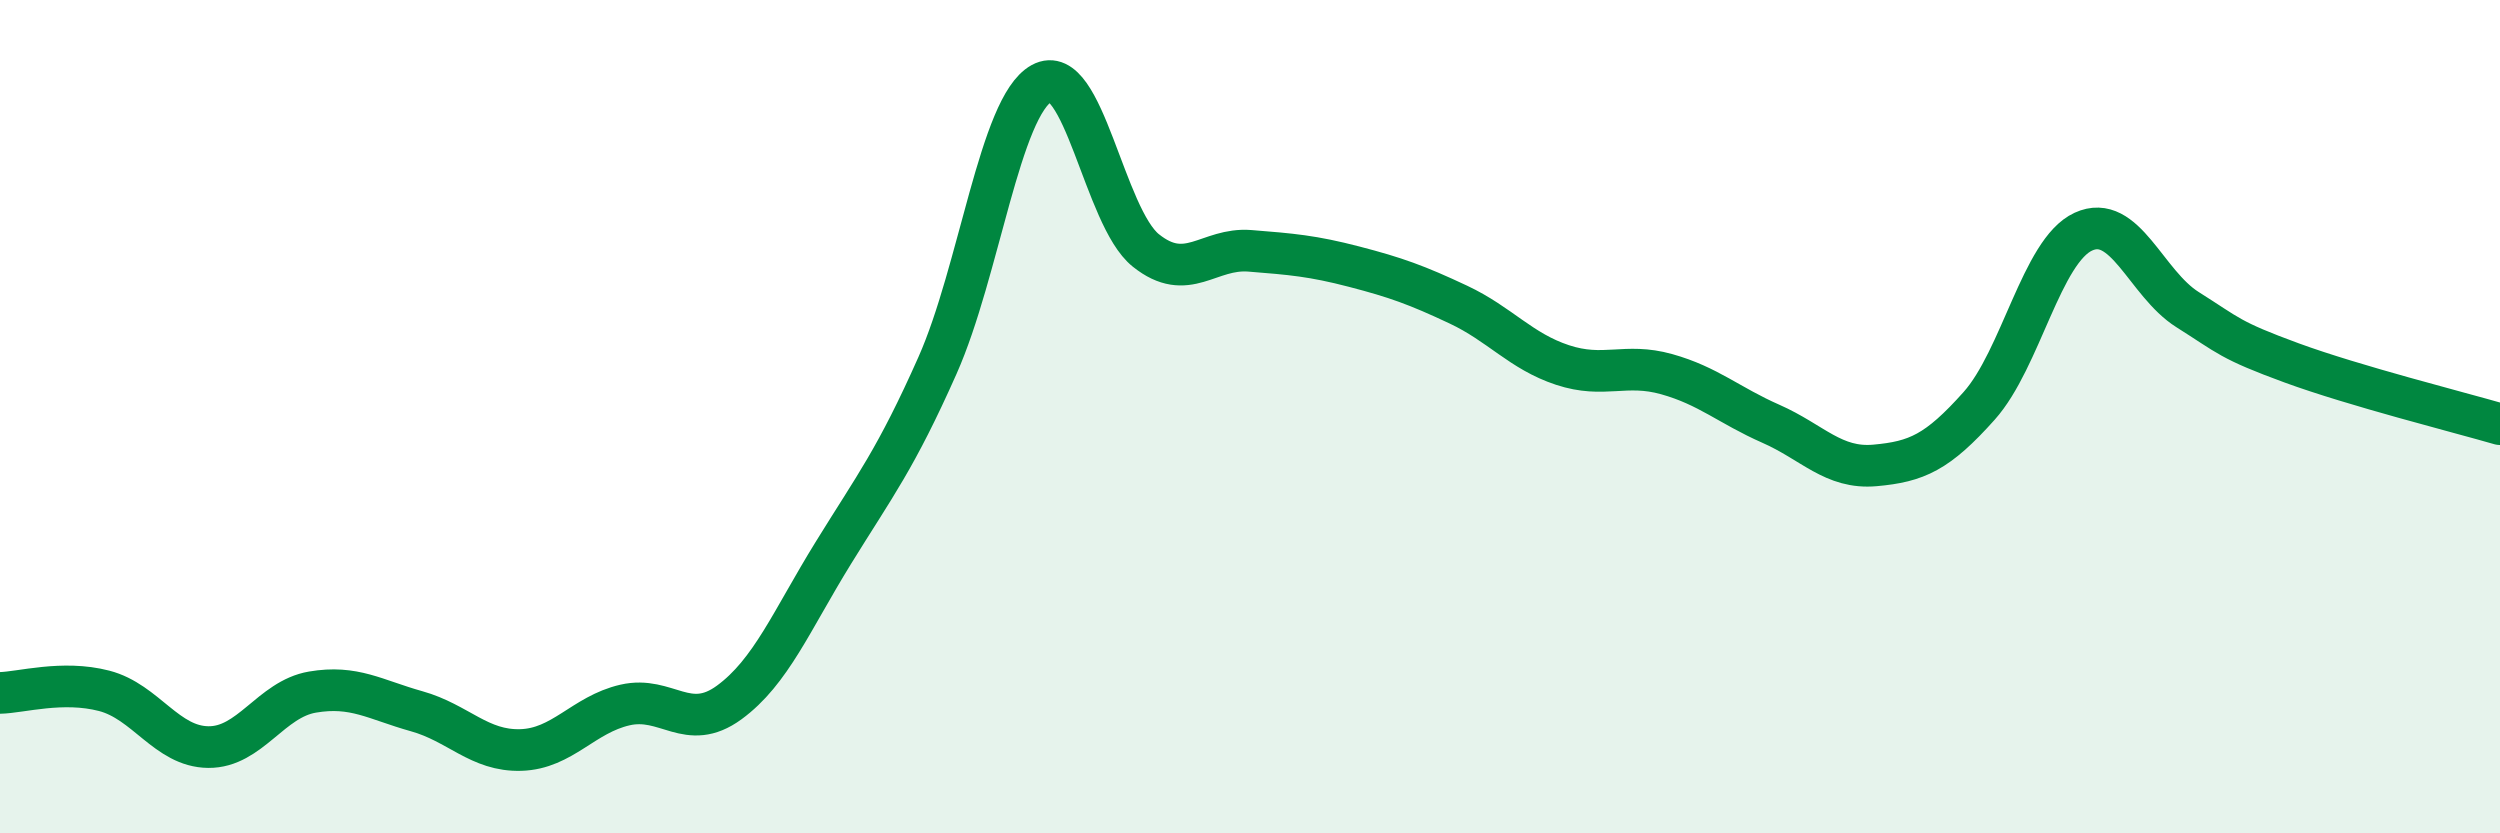
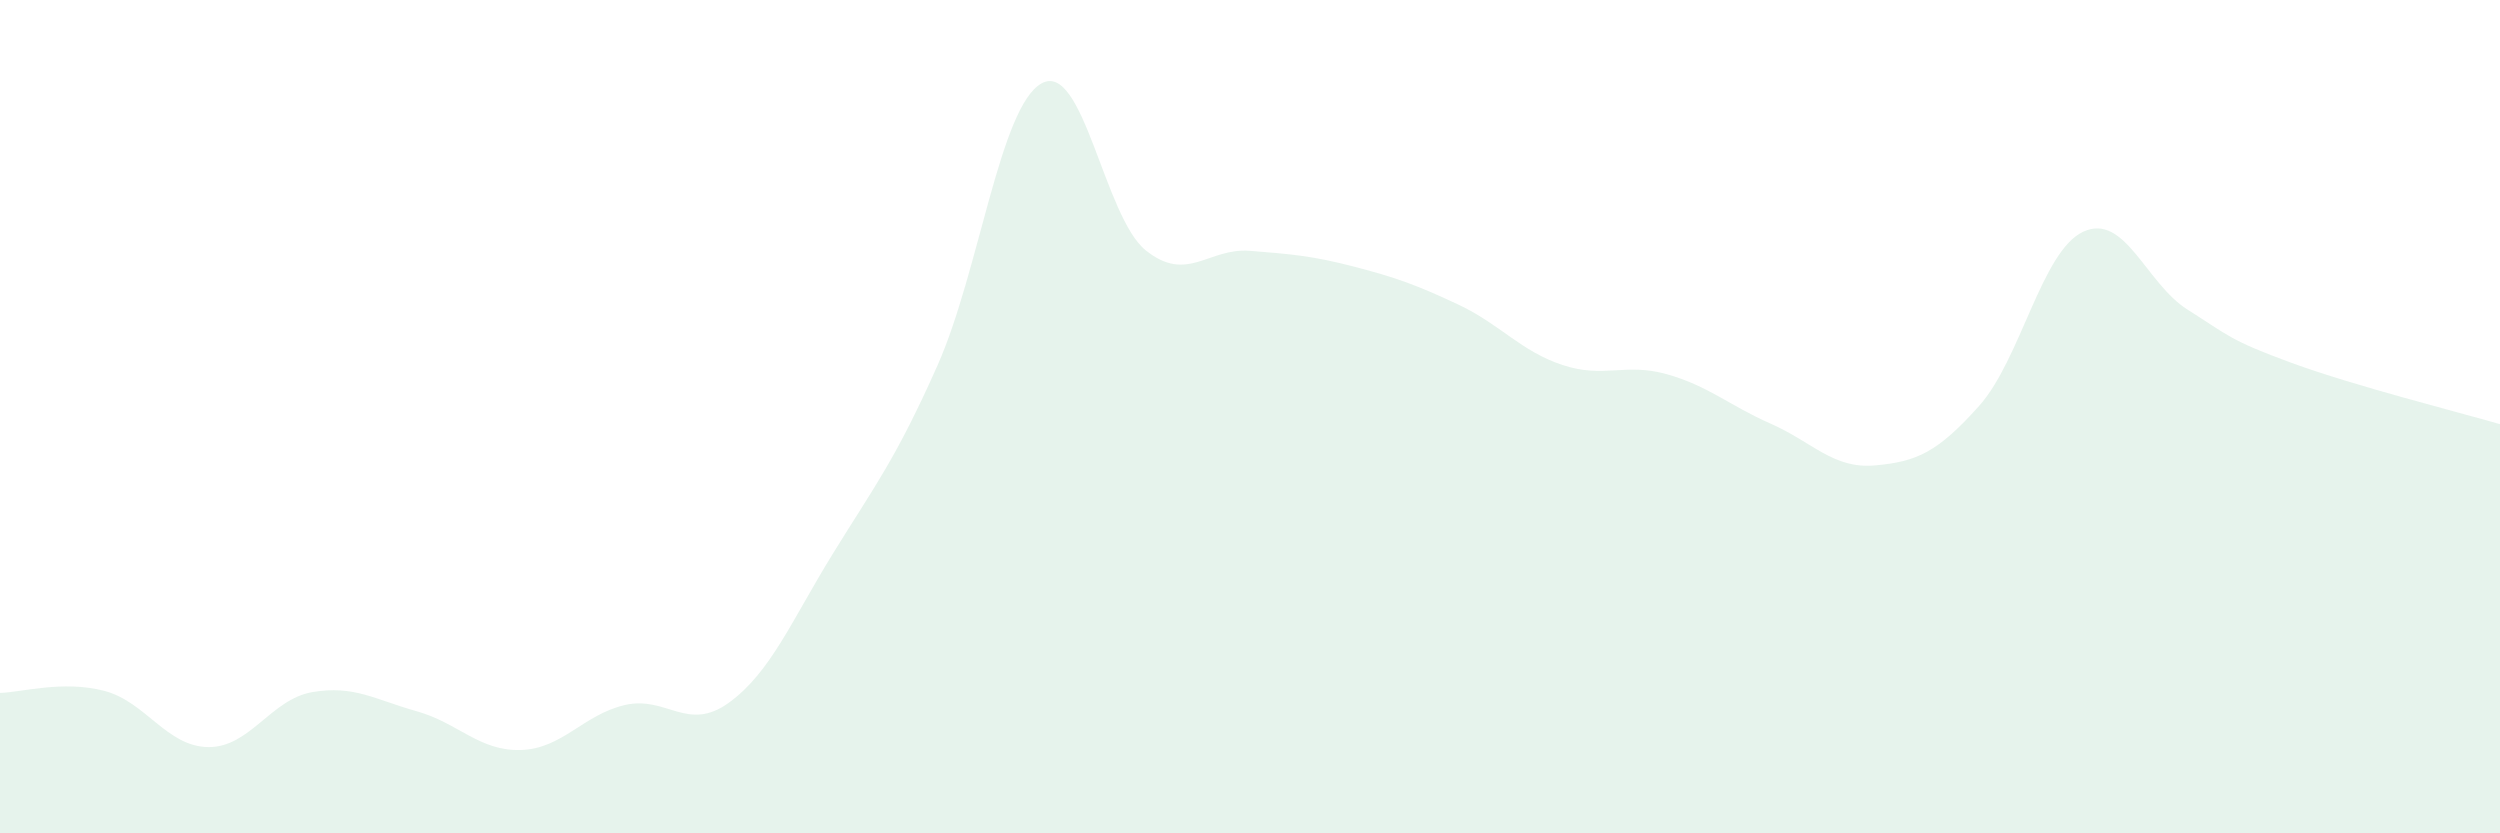
<svg xmlns="http://www.w3.org/2000/svg" width="60" height="20" viewBox="0 0 60 20">
  <path d="M 0,16.63 C 0.5,16.62 1.5,16.32 2.5,16.58 C 3.5,16.84 4,17.92 5,17.93 C 6,17.94 6.5,16.78 7.5,16.61 C 8.5,16.44 9,16.79 10,17.07 C 11,17.35 11.5,18.03 12.5,18 C 13.5,17.97 14,17.15 15,16.92 C 16,16.69 16.5,17.59 17.5,16.86 C 18.5,16.13 19,14.89 20,13.27 C 21,11.65 21.5,11.02 22.5,8.77 C 23.5,6.52 24,2.55 25,2 C 26,1.45 26.5,5.21 27.5,6.01 C 28.5,6.81 29,5.94 30,6.02 C 31,6.1 31.5,6.14 32.5,6.4 C 33.5,6.66 34,6.84 35,7.31 C 36,7.78 36.5,8.43 37.5,8.76 C 38.5,9.09 39,8.7 40,8.98 C 41,9.26 41.5,9.73 42.5,10.17 C 43.5,10.61 44,11.26 45,11.17 C 46,11.08 46.5,10.86 47.5,9.74 C 48.5,8.62 49,6.02 50,5.56 C 51,5.1 51.5,6.8 52.5,7.43 C 53.5,8.06 53.5,8.16 55,8.71 C 56.5,9.26 59,9.89 60,10.18L60 20L0 20Z" fill="#008740" opacity="0.1" stroke-linecap="round" stroke-linejoin="round" />
-   <path d="M 0,16.63 C 0.5,16.62 1.5,16.32 2.5,16.58 C 3.5,16.84 4,17.92 5,17.93 C 6,17.94 6.5,16.78 7.5,16.61 C 8.5,16.44 9,16.79 10,17.07 C 11,17.35 11.5,18.03 12.5,18 C 13.5,17.97 14,17.15 15,16.92 C 16,16.69 16.5,17.59 17.5,16.86 C 18.5,16.13 19,14.89 20,13.27 C 21,11.65 21.5,11.02 22.5,8.77 C 23.5,6.52 24,2.55 25,2 C 26,1.45 26.5,5.21 27.5,6.01 C 28.5,6.81 29,5.94 30,6.02 C 31,6.1 31.5,6.14 32.5,6.4 C 33.5,6.66 34,6.84 35,7.31 C 36,7.78 36.5,8.43 37.5,8.76 C 38.5,9.09 39,8.7 40,8.98 C 41,9.26 41.5,9.73 42.5,10.17 C 43.5,10.61 44,11.26 45,11.17 C 46,11.08 46.5,10.86 47.5,9.74 C 48.5,8.62 49,6.02 50,5.56 C 51,5.1 51.5,6.8 52.5,7.43 C 53.5,8.06 53.5,8.16 55,8.71 C 56.5,9.26 59,9.89 60,10.18" stroke="#008740" stroke-width="1" fill="none" stroke-linecap="round" stroke-linejoin="round" />
</svg>